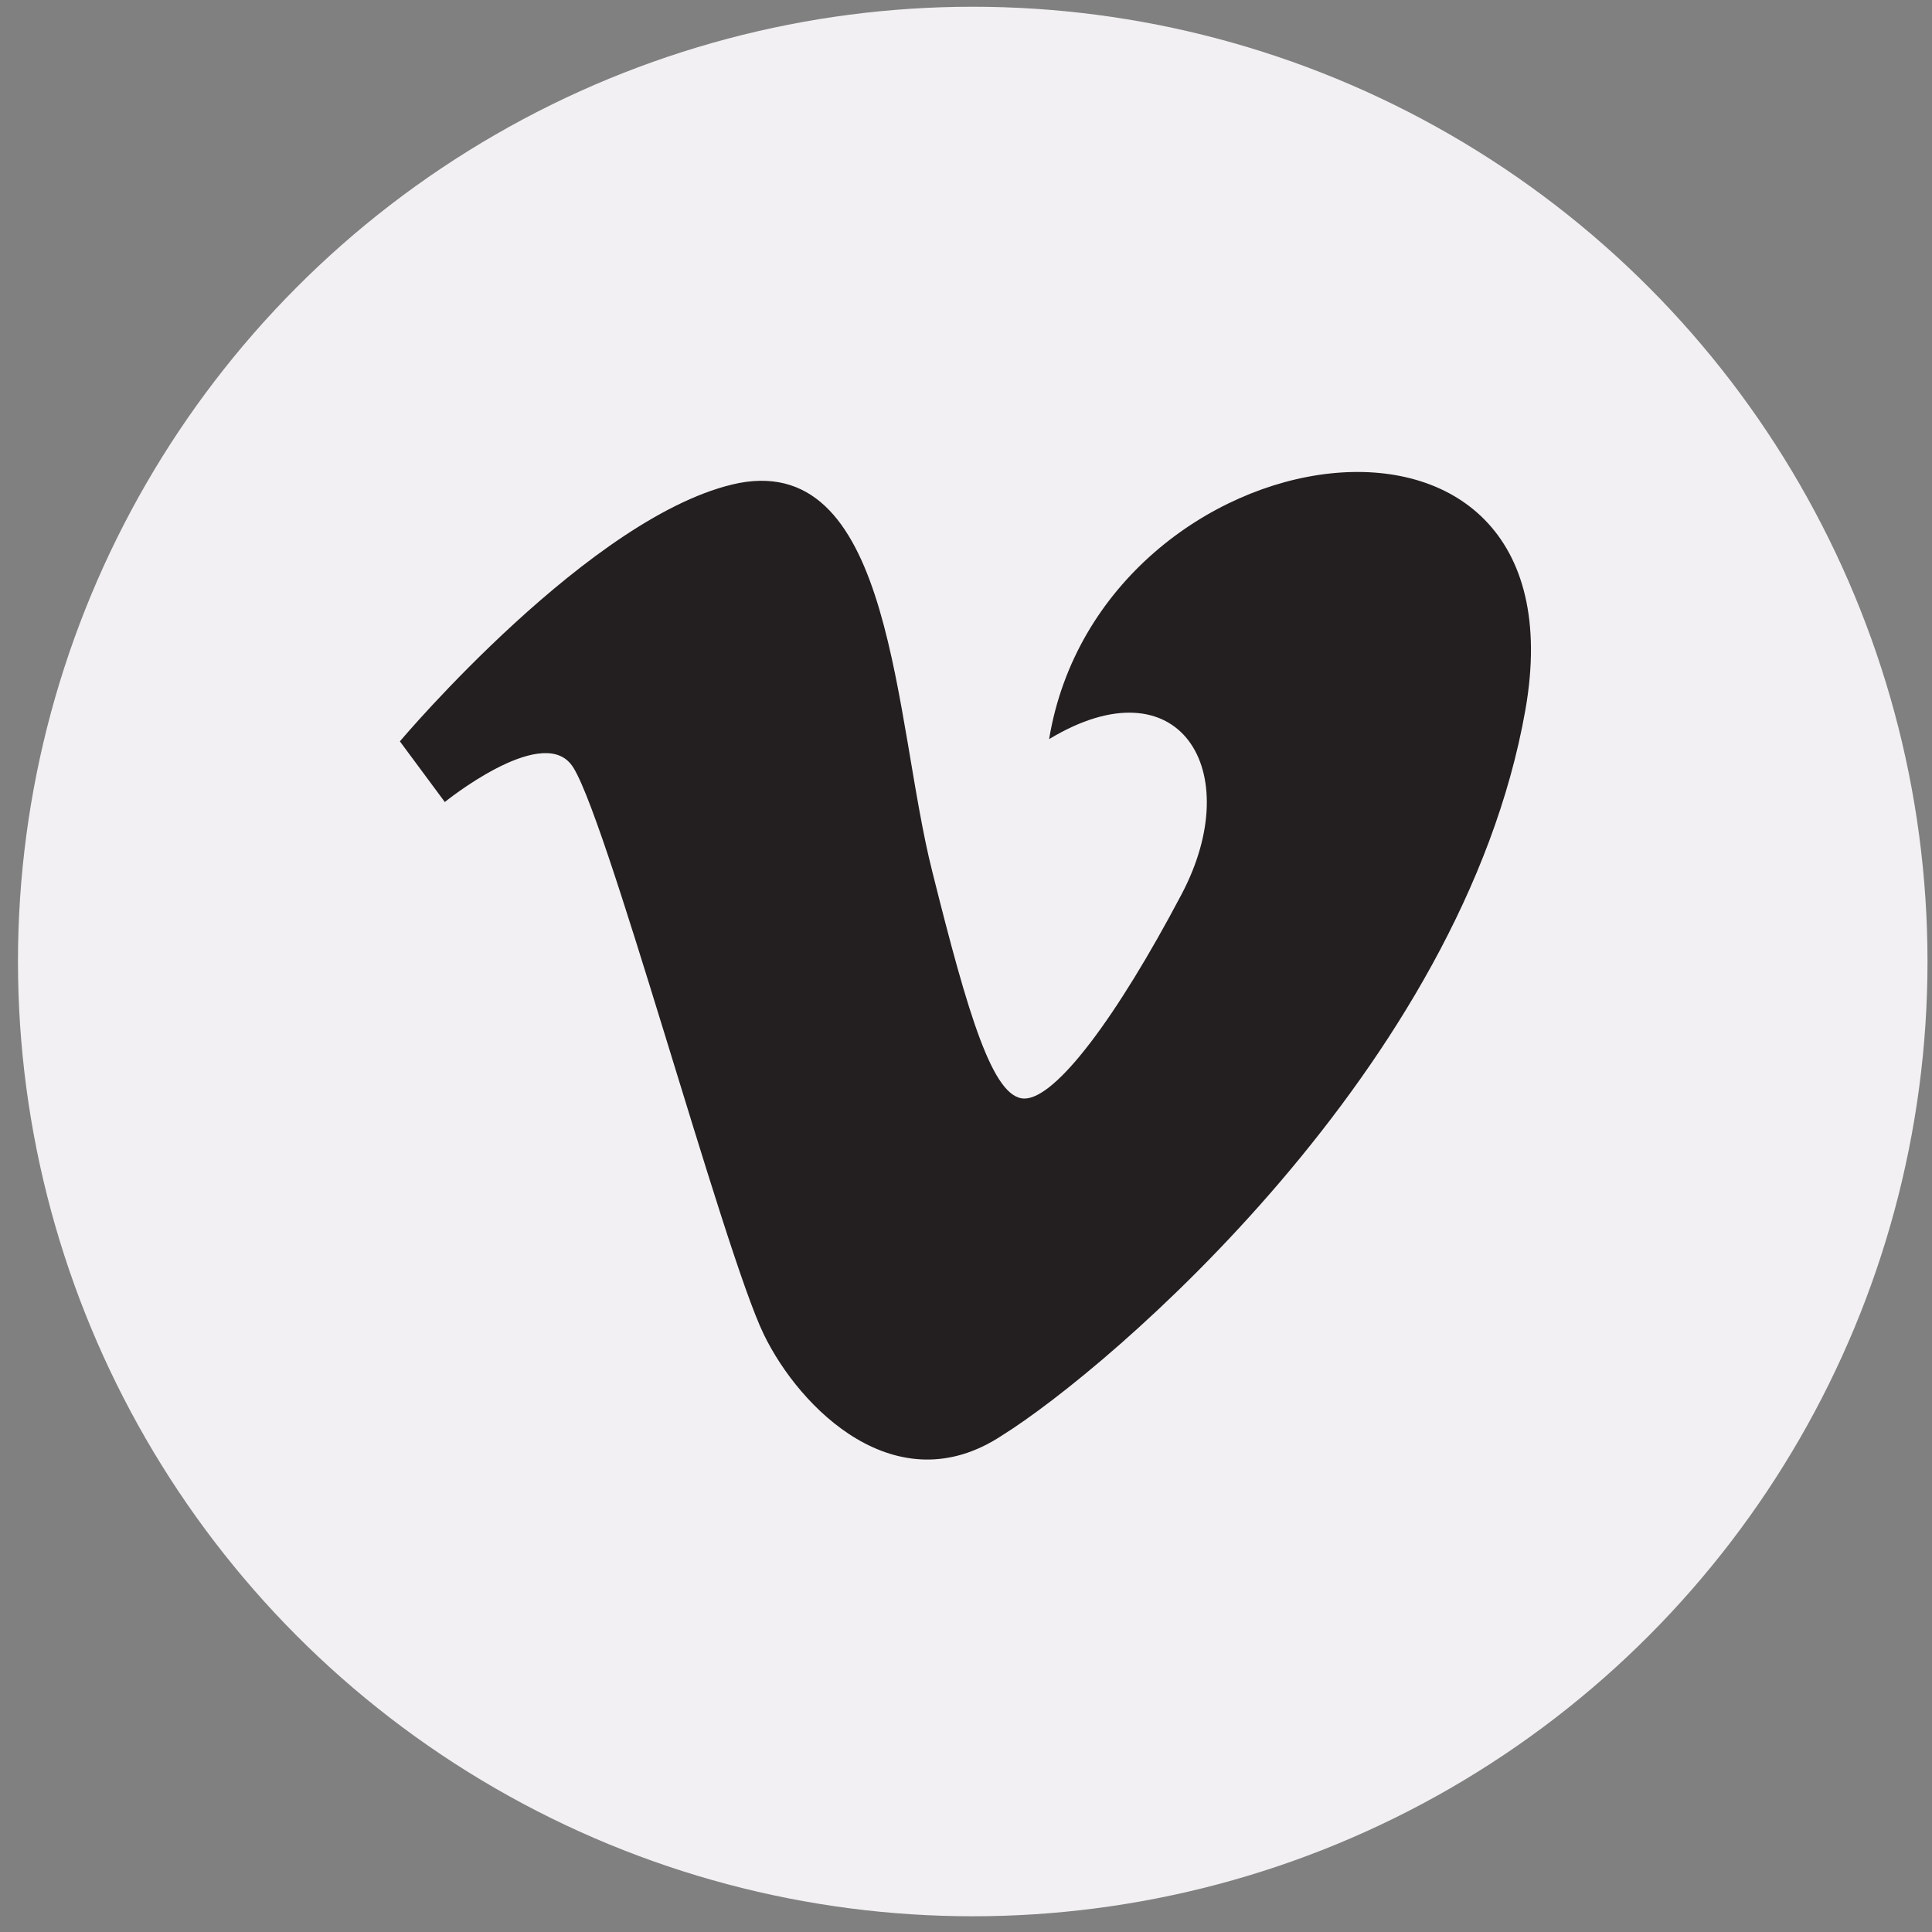
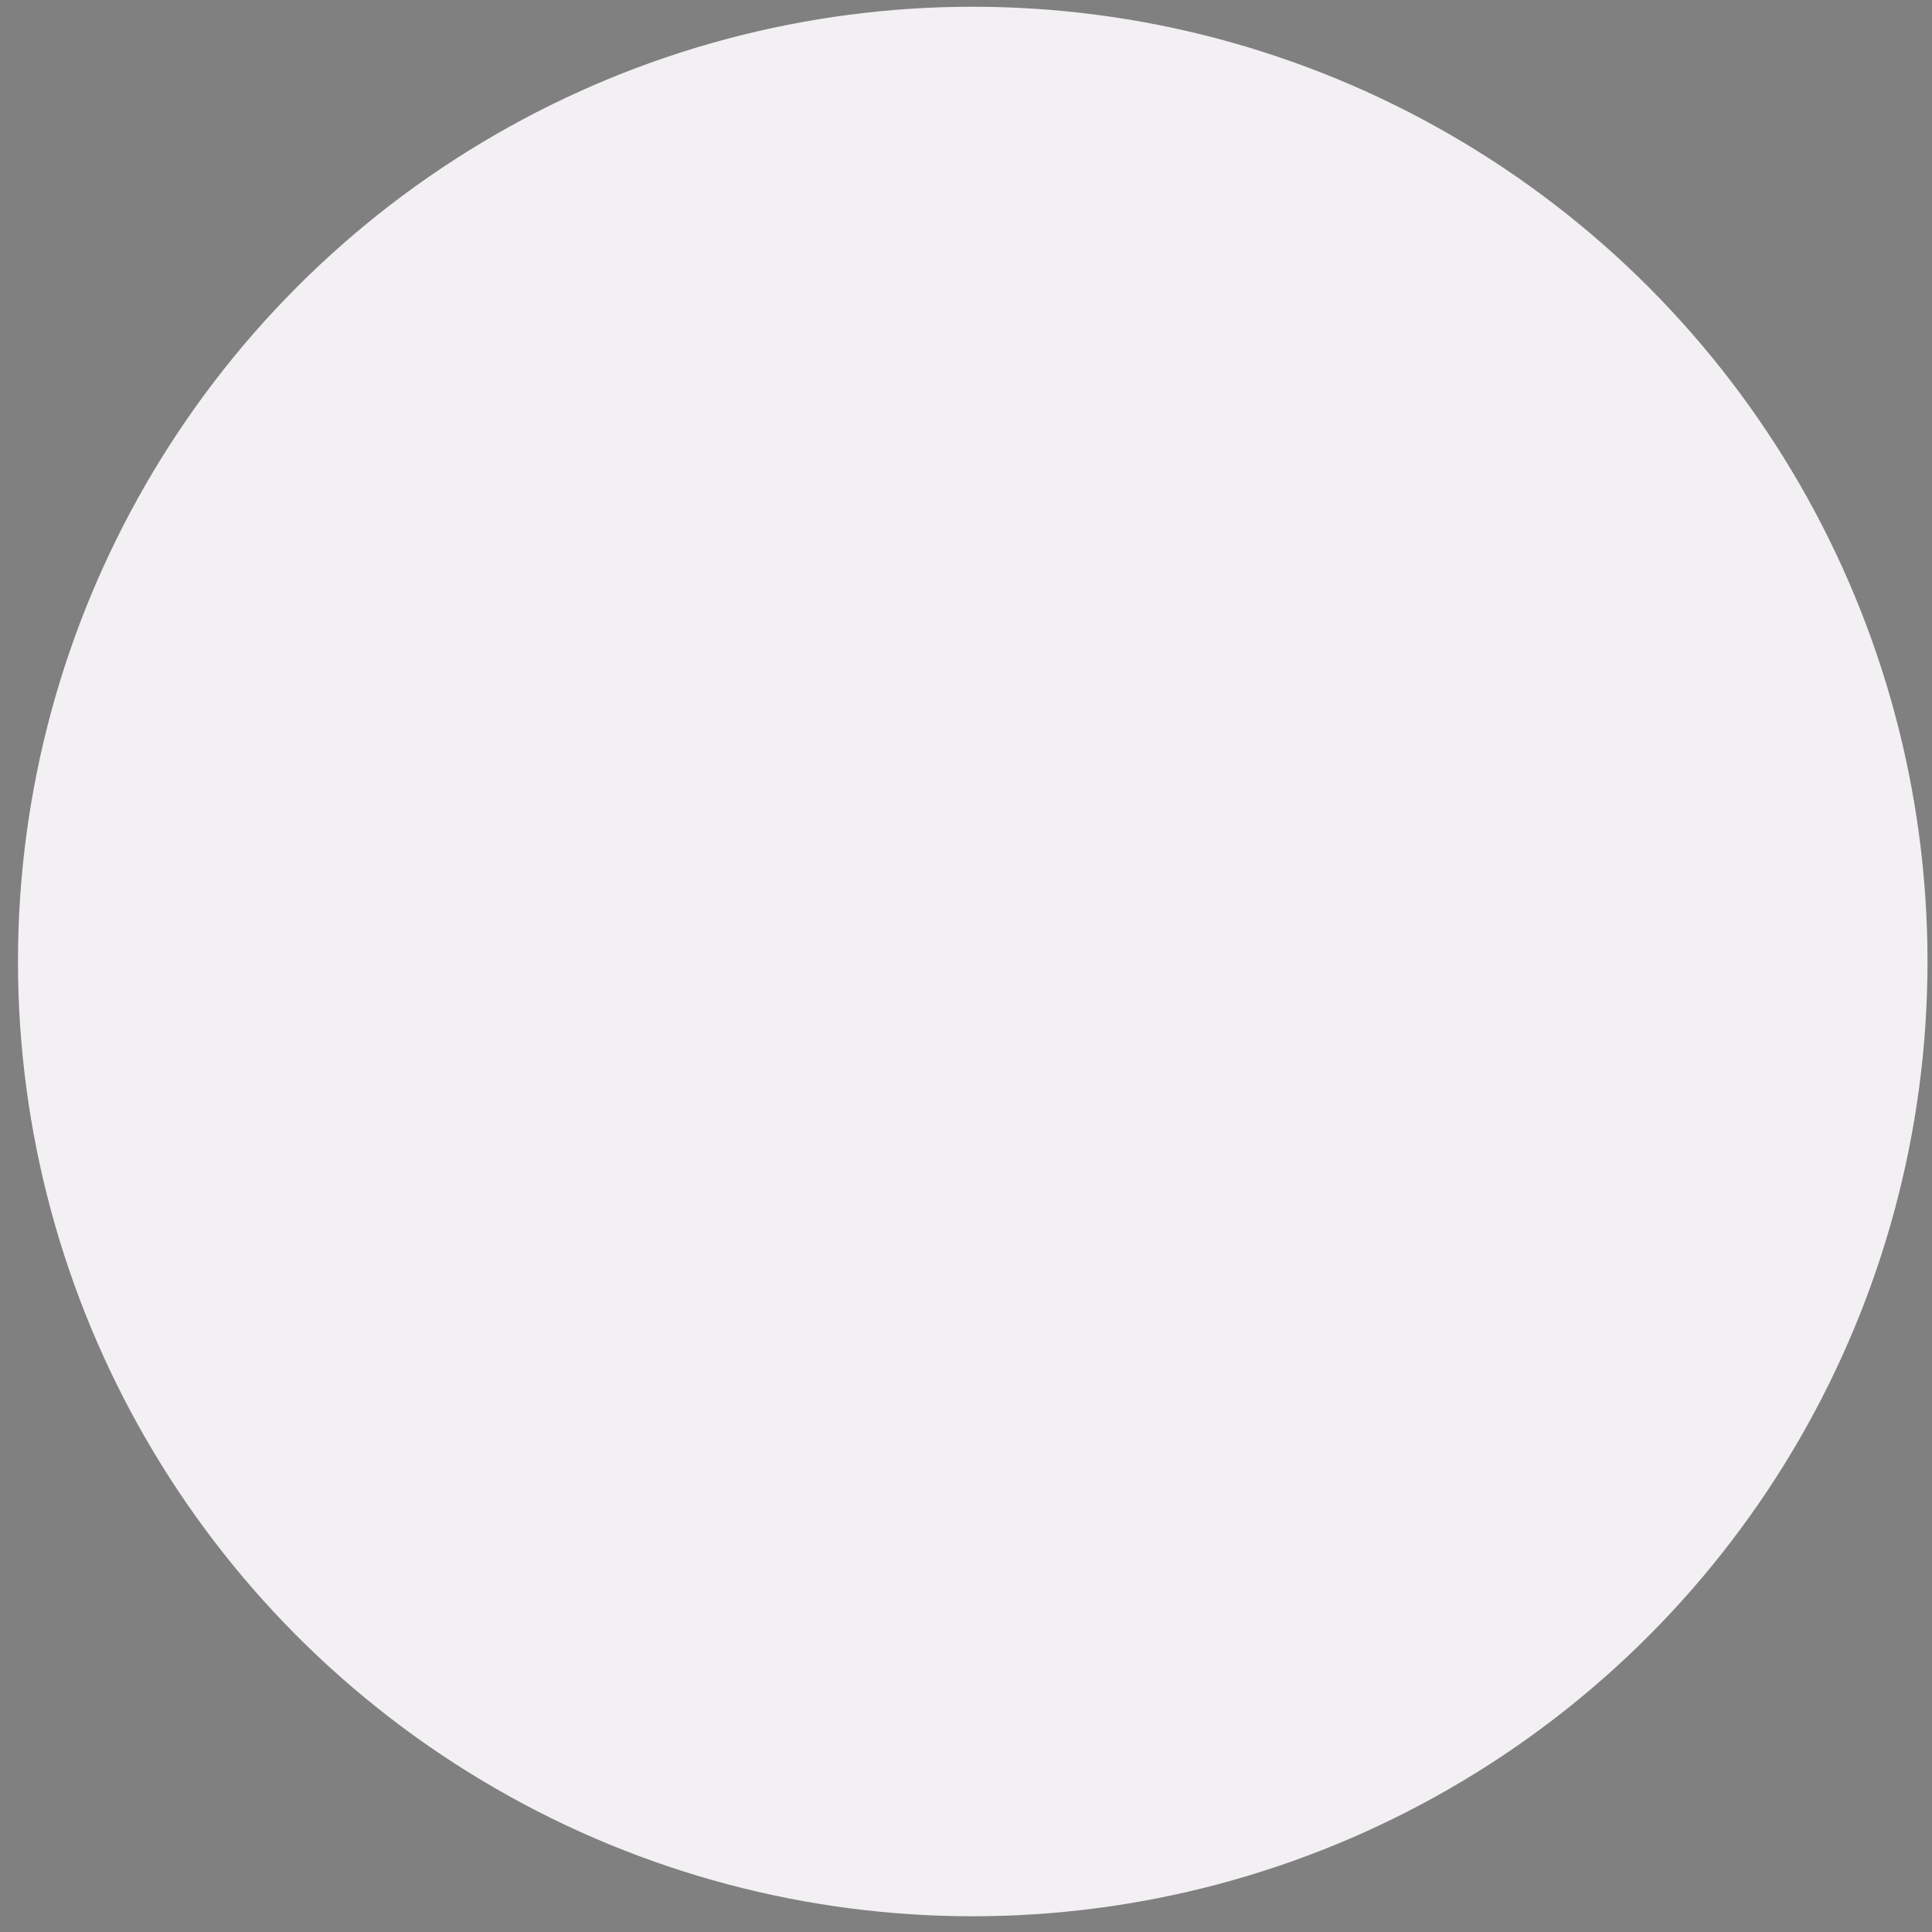
<svg xmlns="http://www.w3.org/2000/svg" version="1.1" id="Layer_1" x="0px" y="0px" viewBox="0 0 86 86" style="enable-background:new 0 0 86 86;" xml:space="preserve">
  <rect x="0" y="0" width="86" height="86" fill="#808080" stroke="none" />
  <style type="text/css">
	.st0{fill:#F2F0F2;}
	.st1{fill-rule:evenodd;clip-rule:evenodd;fill:#231E20;}
	.st2{fill:#231E20;}
</style>
  <g id="Vimeo">
    <circle id="back-65_00000018959904337905526400000006769501303638411441_" class="st0" cx="43.3" cy="42.8" r="42.5" />
  </g>
-   <path class="st1" d="M434.1,52.6c-0.4-4-3.3-7-7.3-7.3c-13.6-1-27.3-0.9-40.9,0c-4,0.3-6.9,3.3-7.3,7.3c-0.3,3.4-0.5,6.8-0.5,10.2  c0,3.4,0.2,6.8,0.5,10.2c0.4,4,3.3,7,7.3,7.3c13.6,1.1,27.3,1,40.9,0c4-0.3,6.9-3.3,7.3-7.3c0.3-3.4,0.5-6.8,0.5-10.2  C434.5,59.3,434.4,55.9,434.1,52.6z M399.9,70.9V54.5l16.4,8.2L399.9,70.9z" />
-   <path class="st2" d="M67.9,31.6c-2.8,15.9-18.5,29.3-23.3,32.3c-4.7,3.1-9-1.2-10.6-4.5c-1.8-3.7-7.2-23.8-8.6-25.4  c-1.4-1.7-5.6,1.7-5.6,1.7l-2-2.7c0,0,8.6-10.2,15.1-11.5c6.9-1.3,6.9,10.6,8.6,17.3c1.6,6.4,2.7,10.1,4.1,10.1c1.4,0,4.1-3.6,7-9.1  c2.9-5.5-0.1-10.4-5.9-6.9C49,19,70.7,15.7,67.9,31.6z" />
+   <path class="st1" d="M434.1,52.6c-0.4-4-3.3-7-7.3-7.3c-4,0.3-6.9,3.3-7.3,7.3c-0.3,3.4-0.5,6.8-0.5,10.2  c0,3.4,0.2,6.8,0.5,10.2c0.4,4,3.3,7,7.3,7.3c13.6,1.1,27.3,1,40.9,0c4-0.3,6.9-3.3,7.3-7.3c0.3-3.4,0.5-6.8,0.5-10.2  C434.5,59.3,434.4,55.9,434.1,52.6z M399.9,70.9V54.5l16.4,8.2L399.9,70.9z" />
</svg>